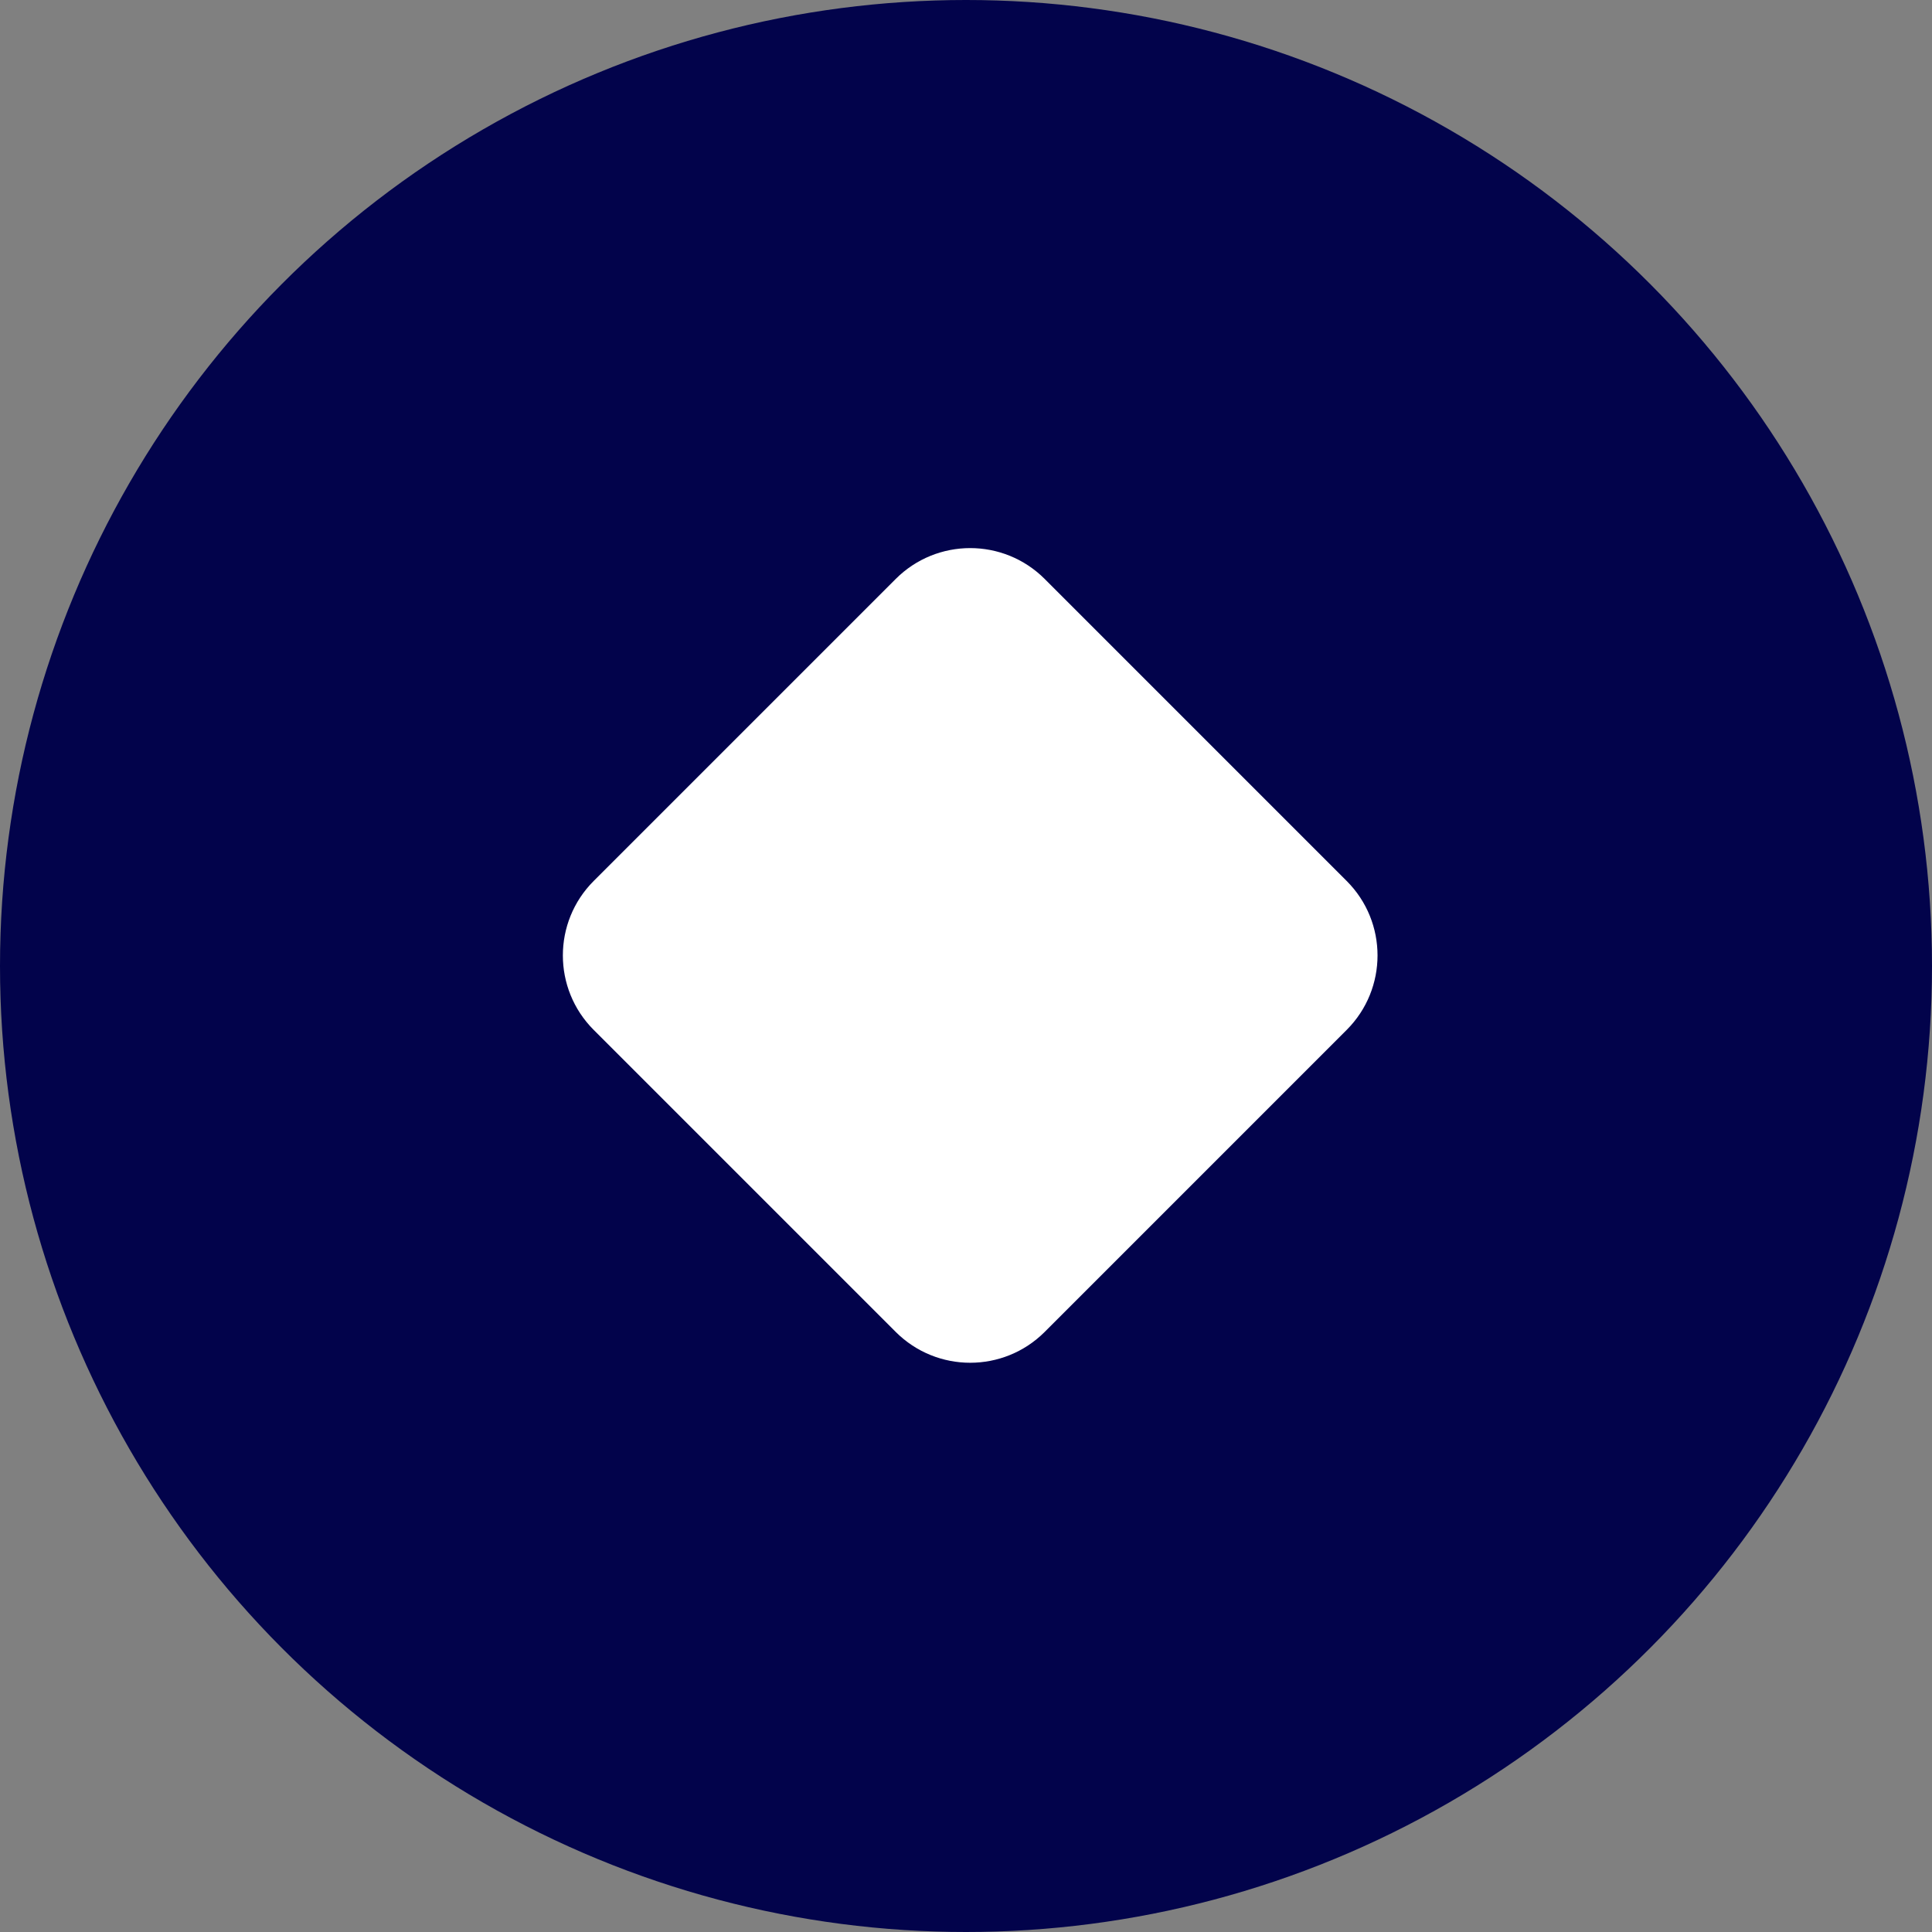
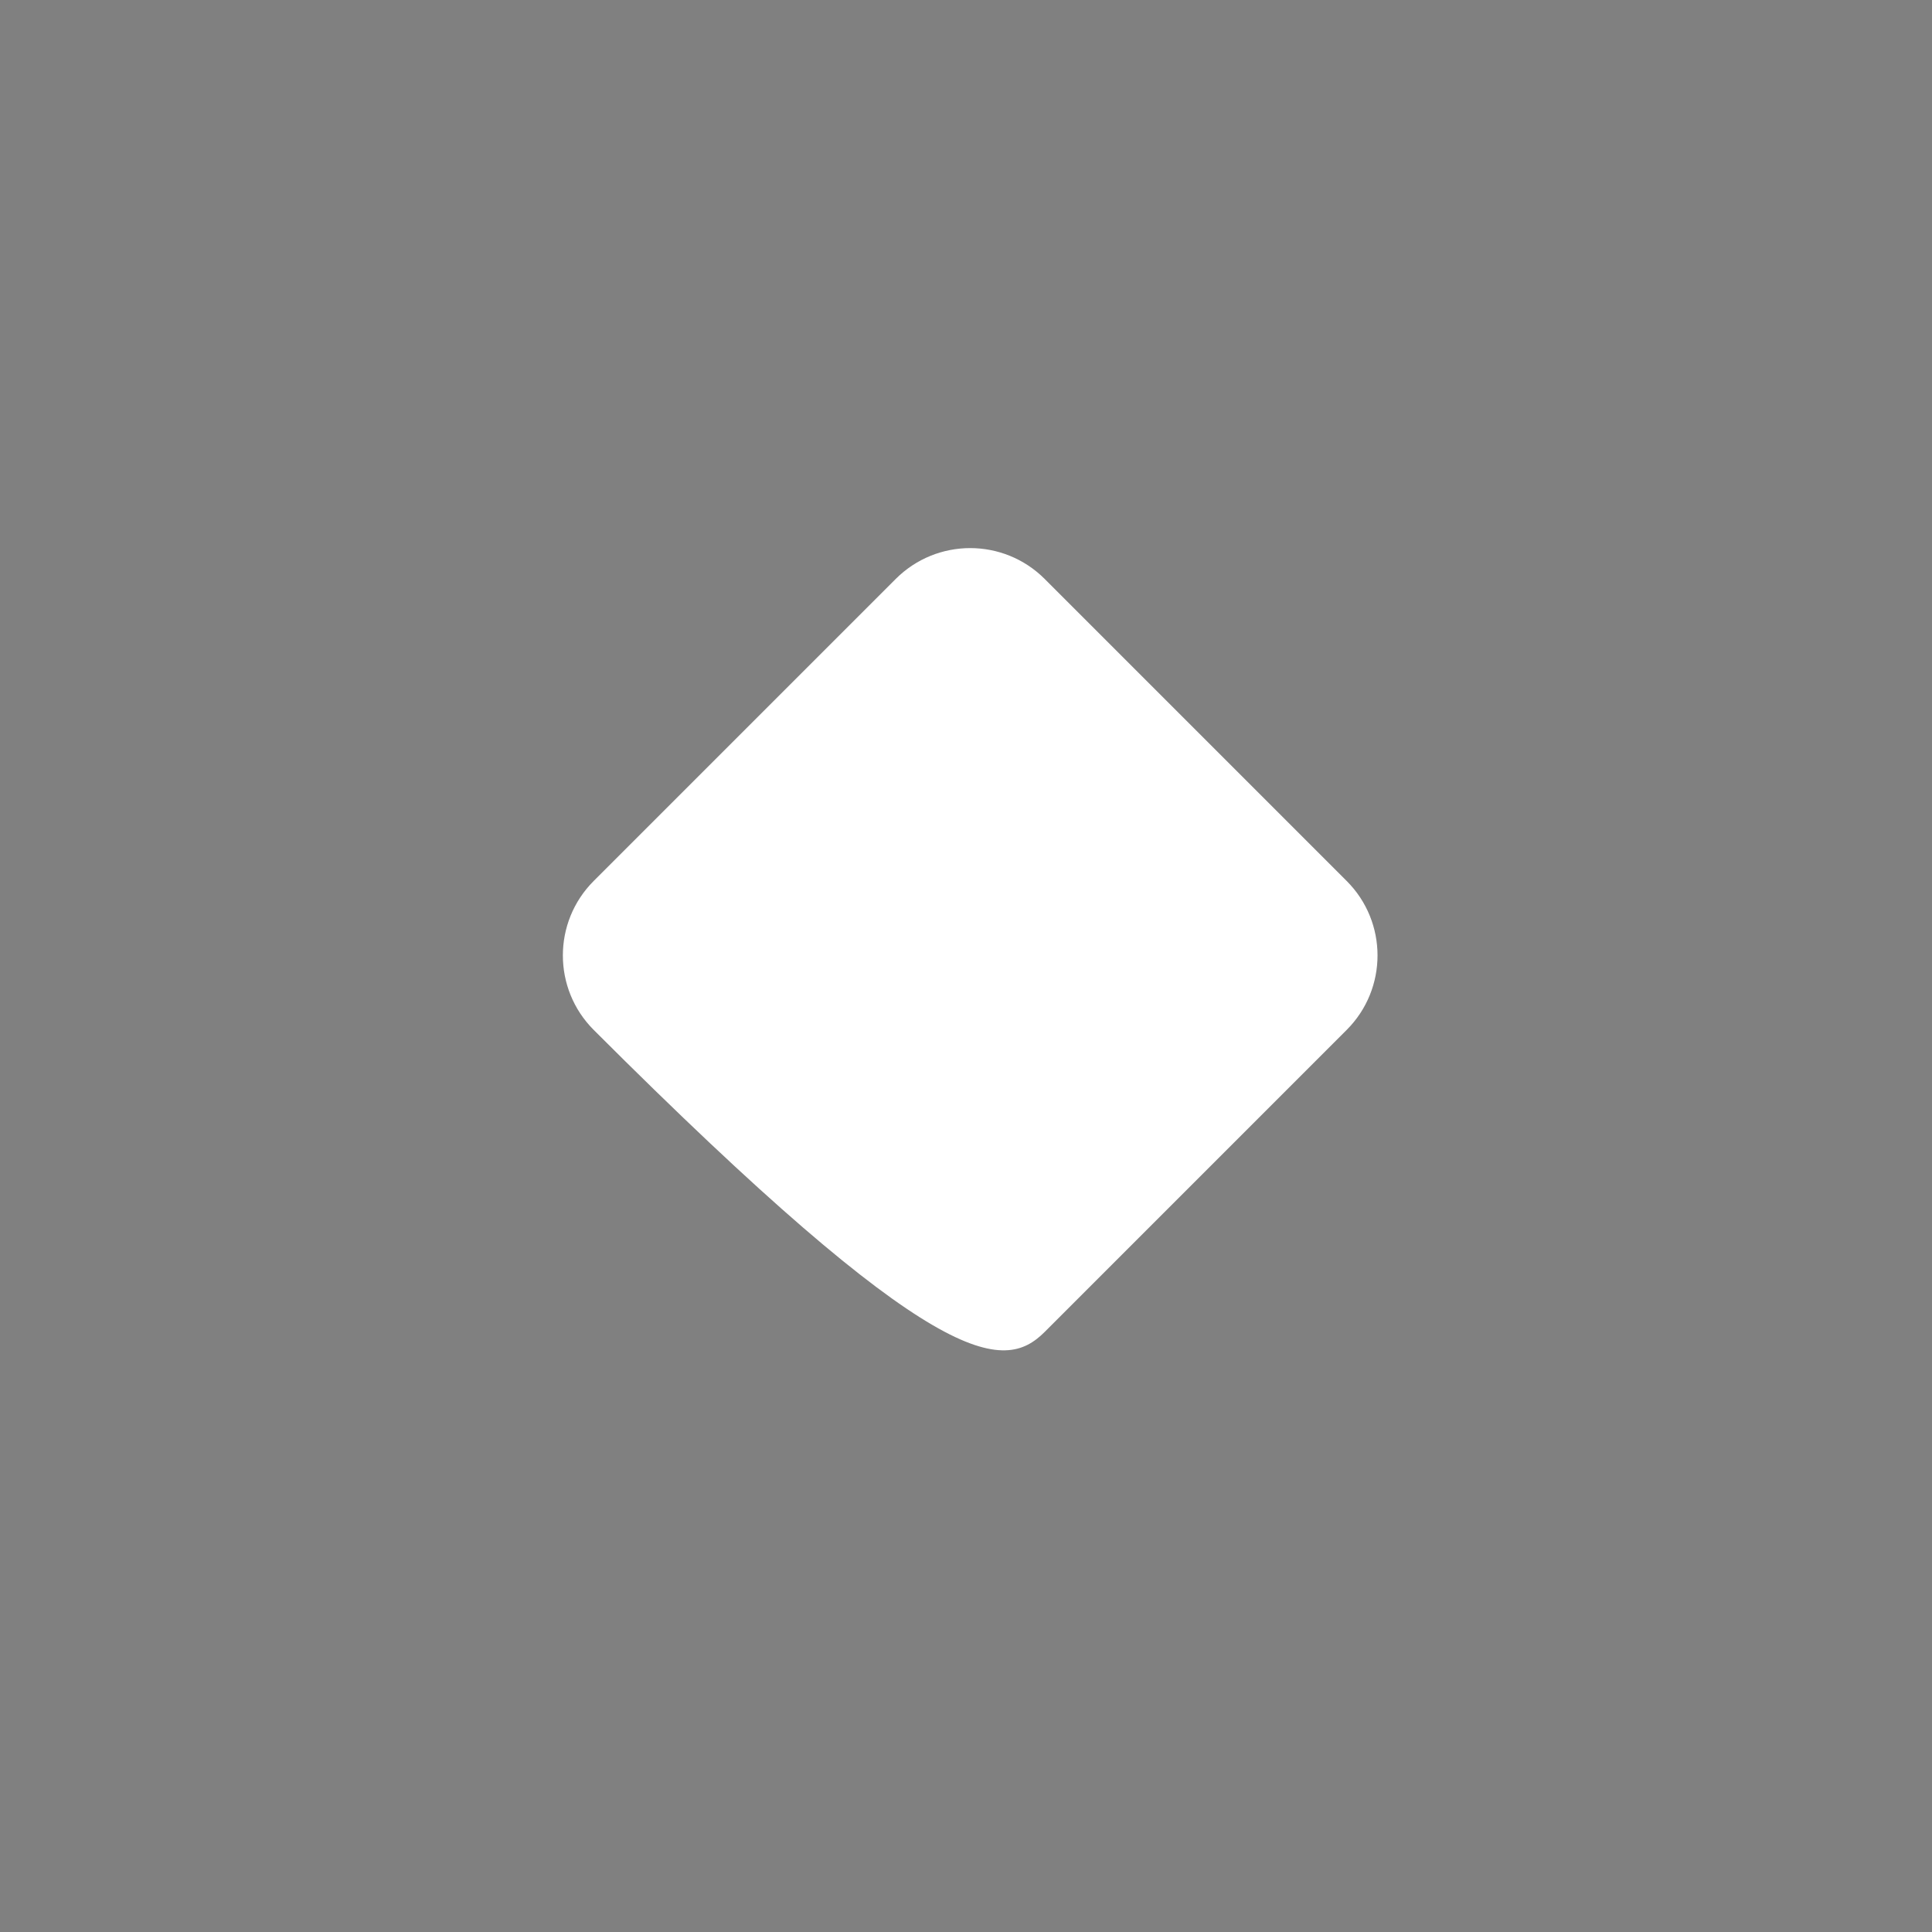
<svg xmlns="http://www.w3.org/2000/svg" width="60" height="60" viewBox="0 0 60 60" fill="none">
  <rect x="0" y="0" width="60" height="60" fill="#808080" stroke="none" />
  <g id="Group 403">
-     <circle id="Ellipse 18" cx="30" cy="30" r="30" fill="#02034B" />
-     <path id="Vector" d="M27.817 17.98L18.438 27.359C17.161 28.636 17.161 30.708 18.438 31.985L27.817 41.364C29.095 42.641 31.166 42.641 32.444 41.364L41.822 31.985C43.1 30.708 43.1 28.636 41.822 27.359L32.444 17.98C31.166 16.702 29.095 16.702 27.817 17.98Z" fill="white" />
+     <path id="Vector" d="M27.817 17.98L18.438 27.359C17.161 28.636 17.161 30.708 18.438 31.985C29.095 42.641 31.166 42.641 32.444 41.364L41.822 31.985C43.1 30.708 43.1 28.636 41.822 27.359L32.444 17.98C31.166 16.702 29.095 16.702 27.817 17.98Z" fill="white" />
  </g>
</svg>